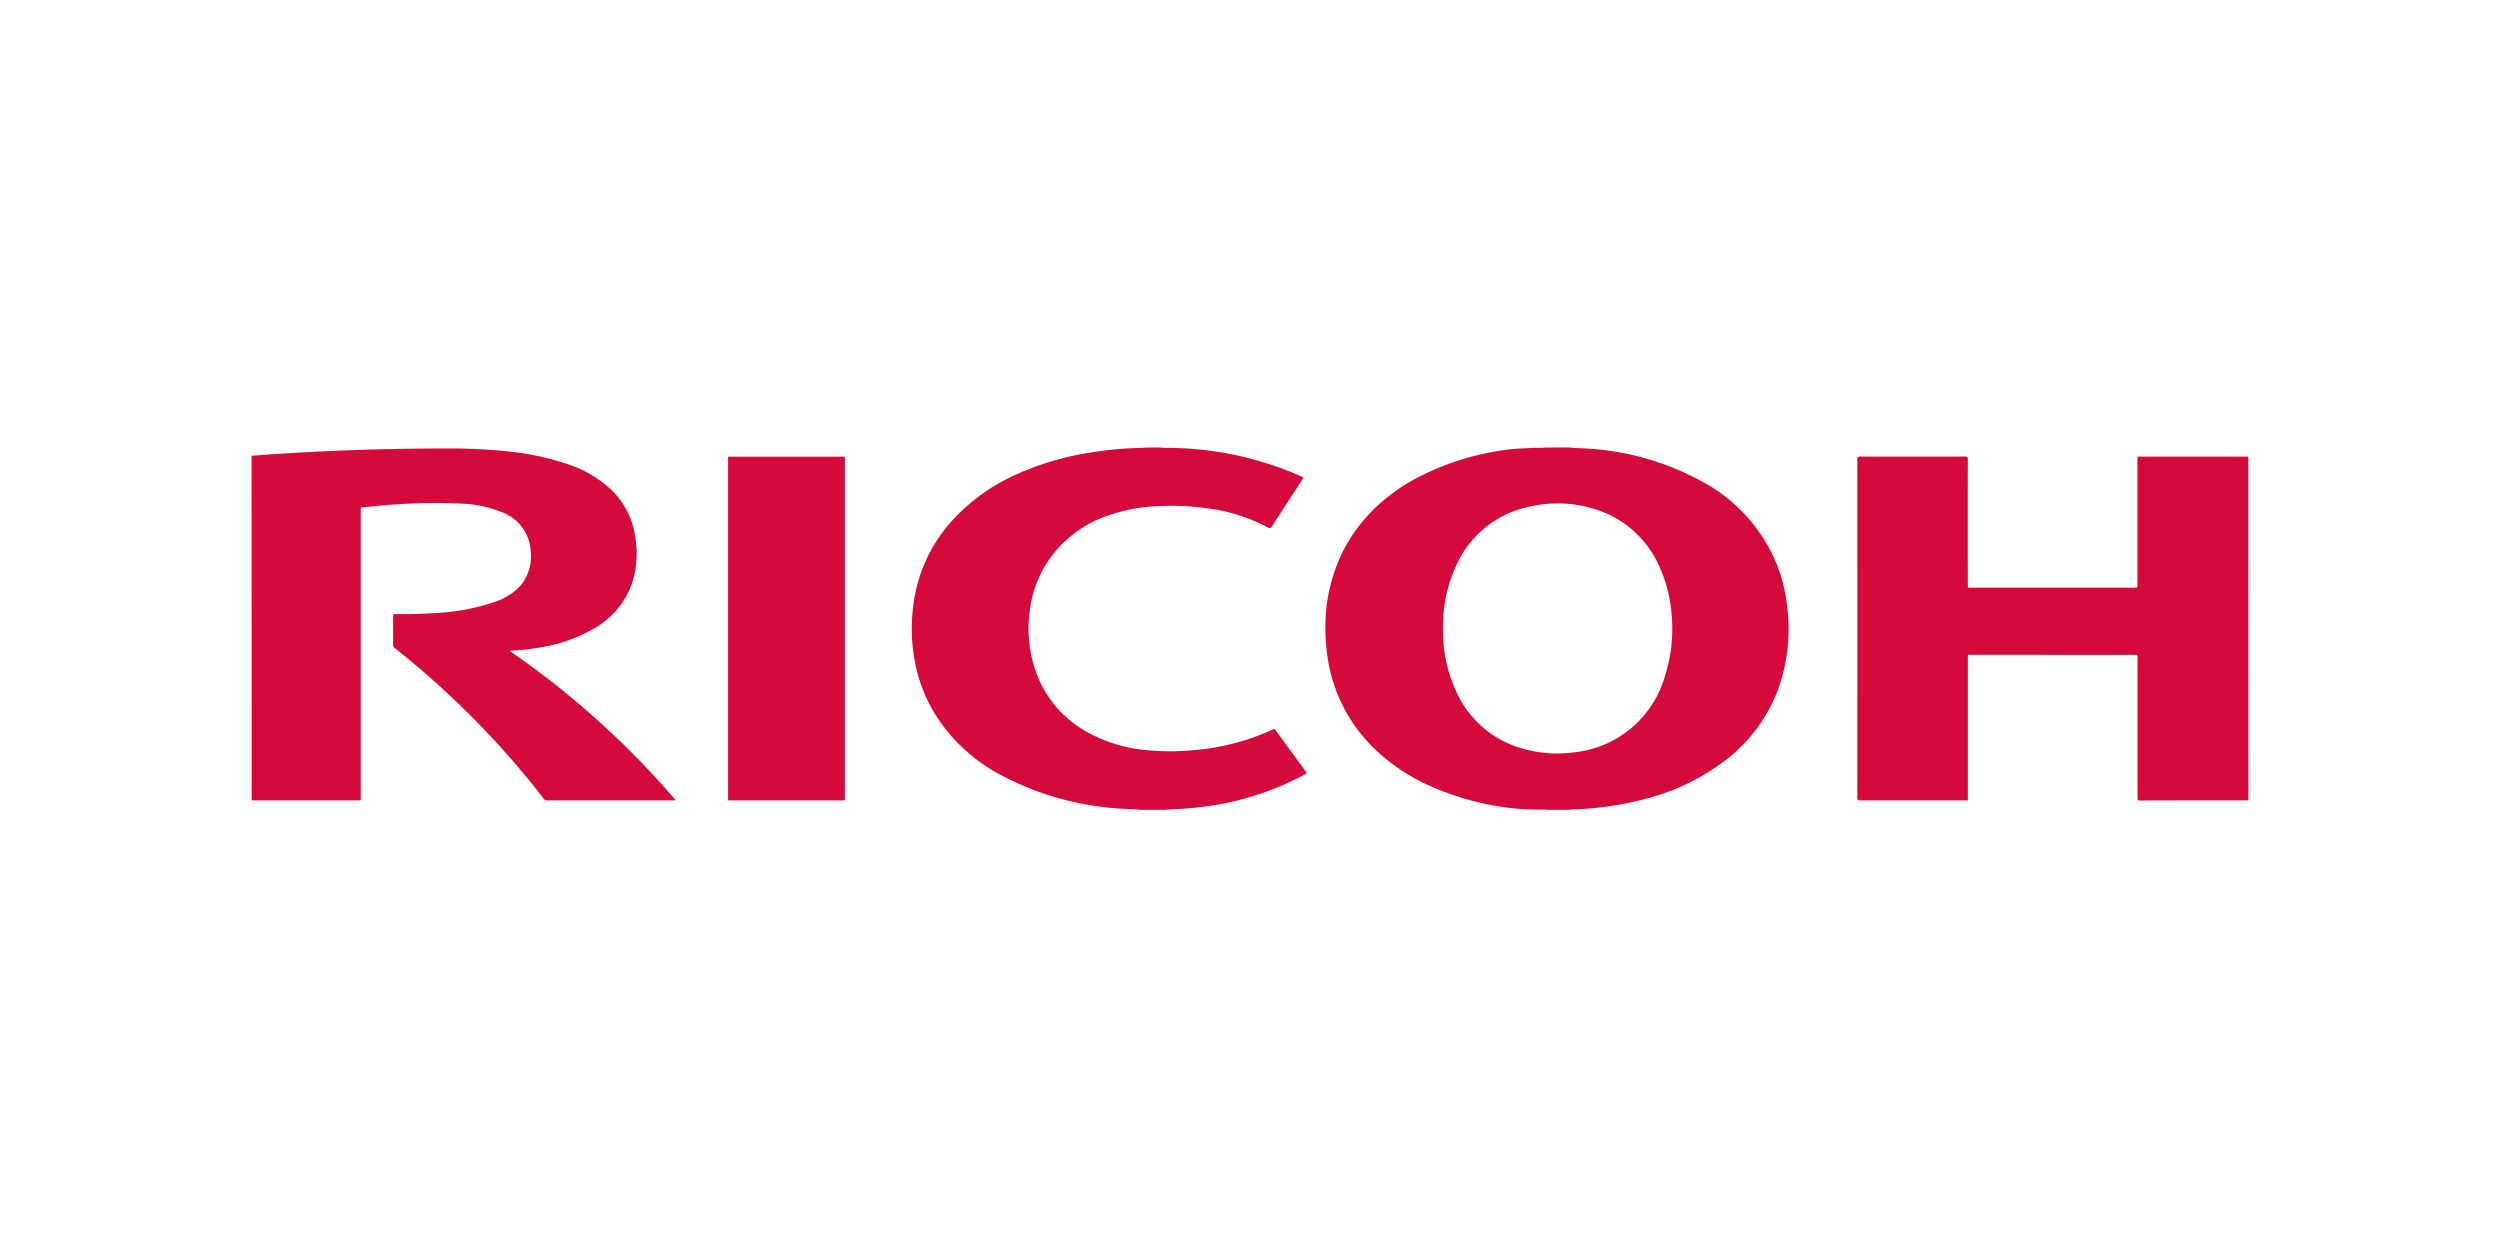
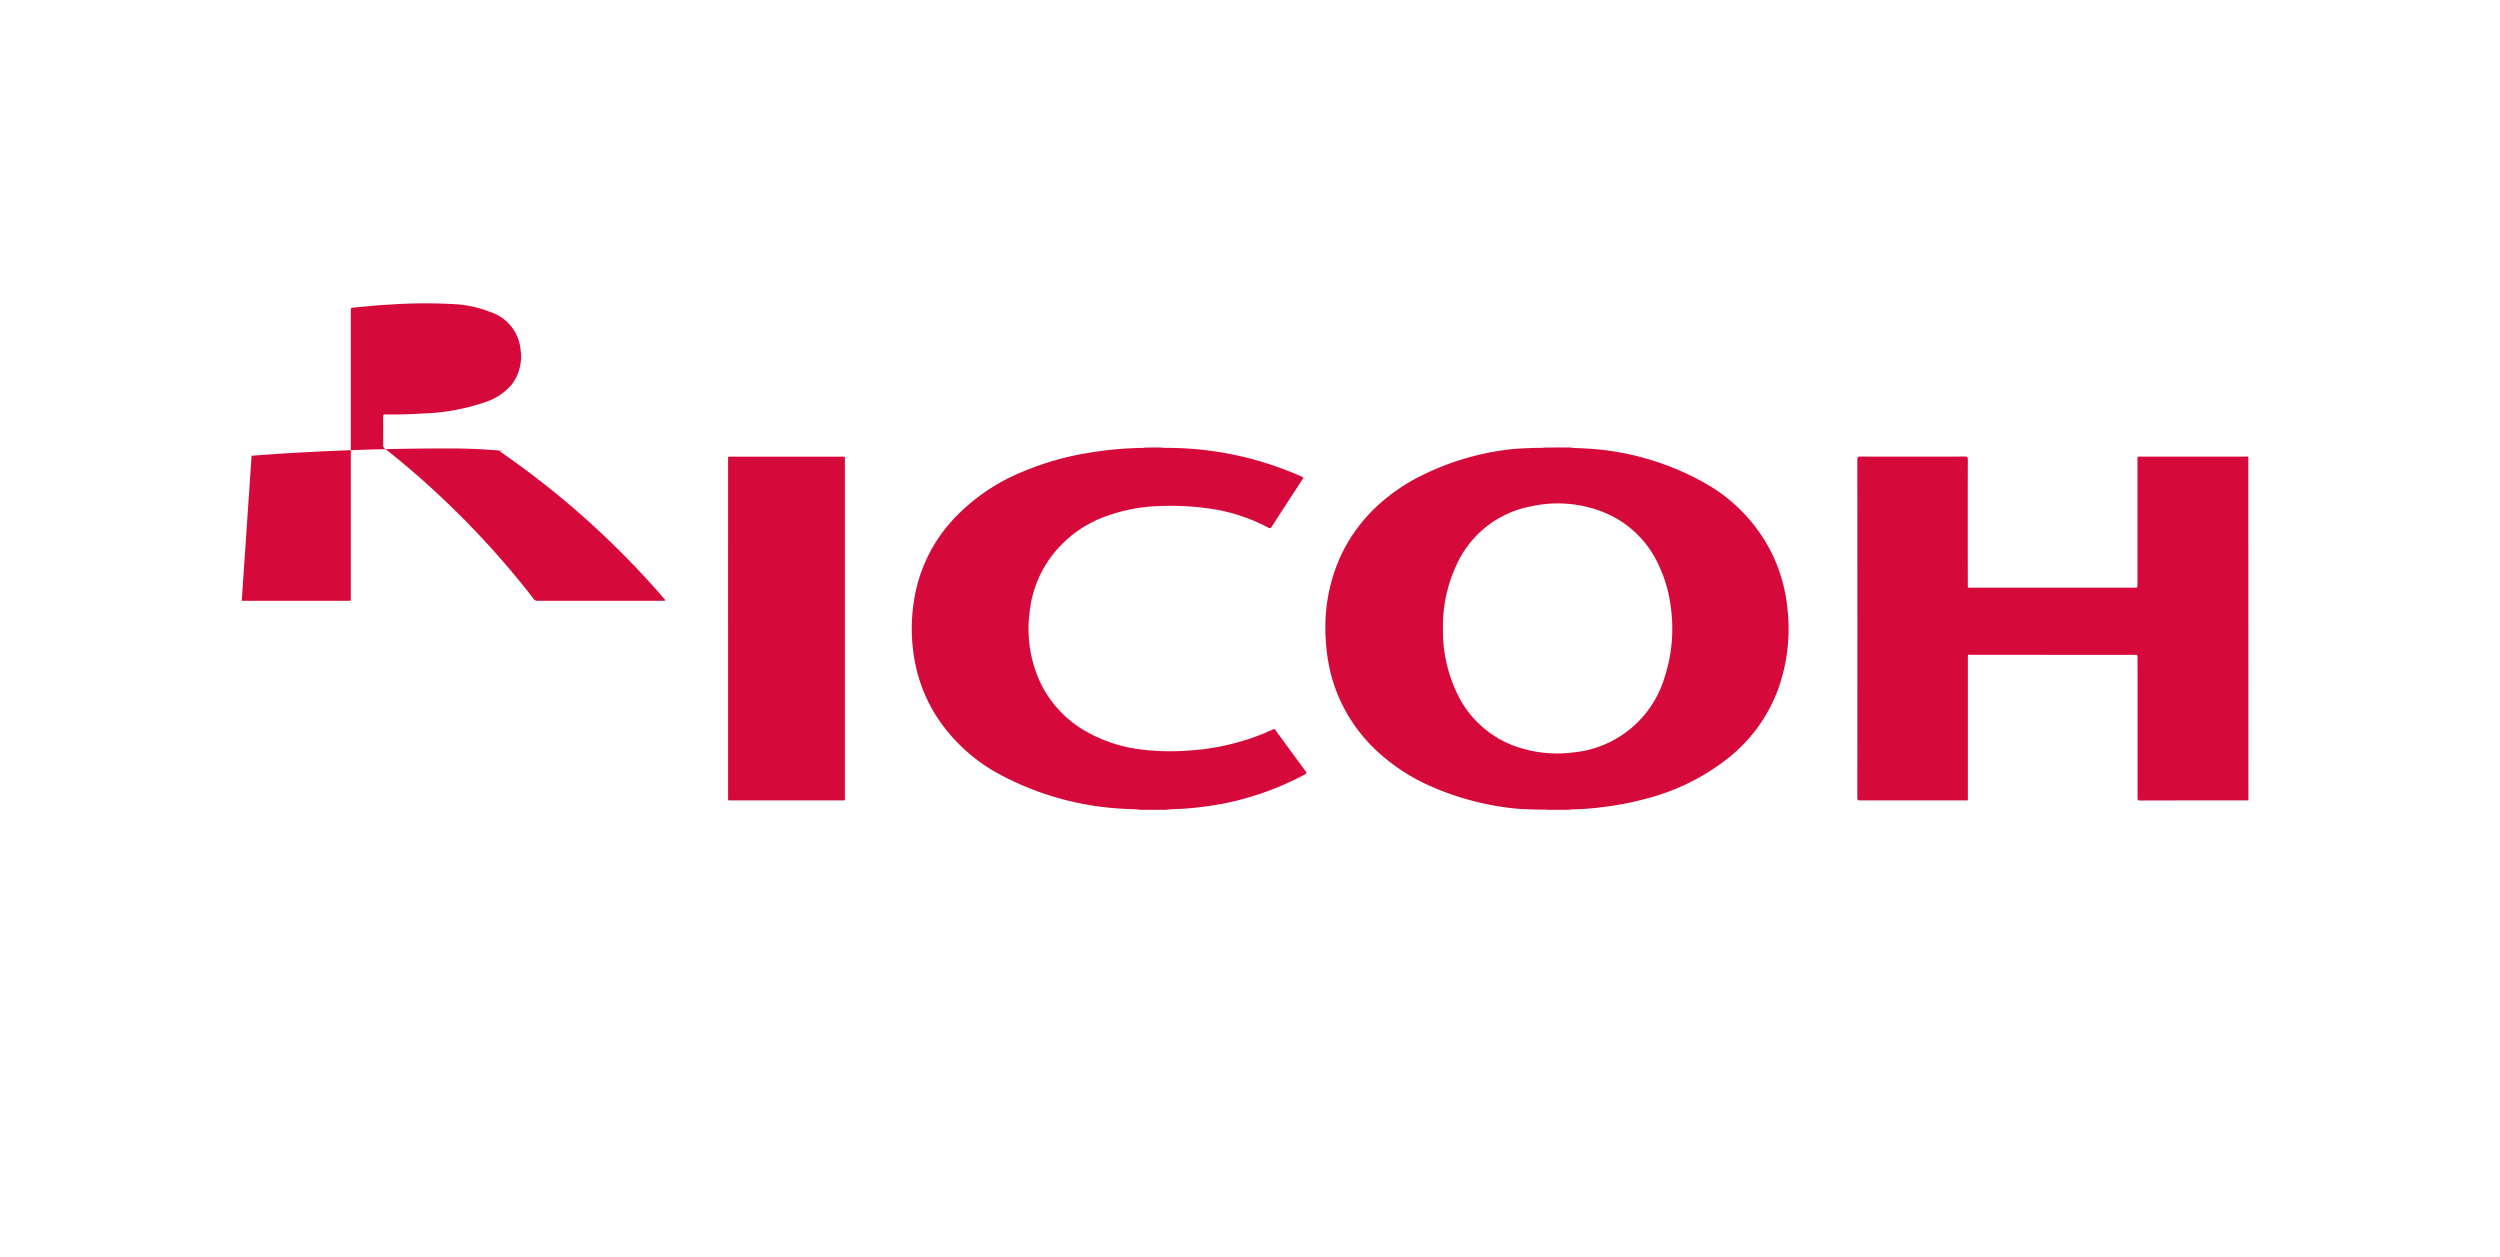
<svg xmlns="http://www.w3.org/2000/svg" viewBox="0 0 175 88" height="88" width="175">
  <g fill="#d60a3a">
-     <path d="m109.854 31.32-1.672.008c-.326.04-.655.015-.983.031-.559.027-1.118.039-1.674.116a18.691 18.691 0 0 0-6.367 1.992 13.07 13.07 0 0 0-2.715 1.916 11.29 11.29 0 0 0-2.513 3.365 11.946 11.946 0 0 0-1.153 4.9c-.012.381.002.766.026 1.149a13.934 13.934 0 0 0 .18 1.547 11.1 11.1 0 0 0 1.257 3.517 11.314 11.314 0 0 0 2.352 2.9 13.525 13.525 0 0 0 3.135 2.085 19.573 19.573 0 0 0 6.416 1.76 26.32 26.32 0 0 0 1.925.066.326.326 0 0 1 .184.016h1.6a.788.788 0 0 1 .287-.03 19.934 19.934 0 0 0 1.953-.148 21.389 21.389 0 0 0 3.152-.608 15.378 15.378 0 0 0 5.81-2.9 11 11 0 0 0 3.518-5.053 12.556 12.556 0 0 0 .541-5.422 11.265 11.265 0 0 0-.945-3.5 11.508 11.508 0 0 0-4.701-5.14 19.022 19.022 0 0 0-8.596-2.5c-.339-.025-.68-.012-1.017-.067zm-.56 3.922a8.588 8.588 0 0 1 3.128.686 7.189 7.189 0 0 1 3.674 3.605 9.487 9.487 0 0 1 .86 2.975 10.942 10.942 0 0 1-.419 4.853 7.407 7.407 0 0 1-6.418 5.31 8.805 8.805 0 0 1-4.107-.452 7.187 7.187 0 0 1-4.051-3.76 10.064 10.064 0 0 1-.953-4.477 10.018 10.018 0 0 1 .916-4.365 7.163 7.163 0 0 1 5.24-4.17 8.588 8.588 0 0 1 2.13-.205zM17.611 31.904c1.24-.1 2.482-.179 3.725-.246q5.052-.271 10.111-.266c1.251 0 2.5.049 3.746.173a19.14 19.14 0 0 1 4.523.92 8.189 8.189 0 0 1 3.14 1.863 5.661 5.661 0 0 1 1.615 3.267 6.789 6.789 0 0 1-.226 3.2 5.837 5.837 0 0 1-2.707 3.205 10.677 10.677 0 0 1-3.371 1.234 14.914 14.914 0 0 1-2.279.284c-.066 0-.132.014-.216.022a60.59 60.59 0 0 1 11.6 10.421c-.053.071-.108.047-.155.047h-8.82a.284.284 0 0 1-.25-.136 60.345 60.345 0 0 0-6.556-7.2q-1.855-1.748-3.859-3.322a.255.255 0 0 1-.118-.225q.01-1 0-2.008c0-.1.015-.154.137-.152q1.322.019 2.642-.067a14.871 14.871 0 0 0 4.449-.824 4.114 4.114 0 0 0 1.752-1.175 3.211 3.211 0 0 0 .653-2.364 3.081 3.081 0 0 0-2.139-2.744 7.936 7.936 0 0 0-2.431-.543 36.347 36.347 0 0 0-4.635.028c-.852.038-1.7.137-2.547.213-.1.01-.158.045-.144.158a1.16 1.16 0 0 1 0 .154v19.968c0 .272.032.239-.234.24h-7.4zm139.778 24.122q-3.8 0-7.592.01c-.179 0-.168-.088-.168-.208v-8.8c0-.337-.01-.674 0-1.011 0-.146-.043-.18-.182-.179q-3.335.01-6.671 0h-4.76c-.3 0-.265-.05-.265.259v9.691c0 .277.023.242-.234.242h-7.3c-.165 0-.205-.04-.205-.206q.01-11.827 0-23.655c0-.163.036-.21.2-.21q3.668.01 7.336 0c.169 0 .2.051.2.212q-.01 4.366 0 8.731c0 .271-.024.236.239.236h11.414c.221 0 .222 0 .222-.221v-8.715c0-.273-.022-.24.236-.24h7.336c.063 0 .125 0 .187.01zM81.187 31.321a4.306 4.306 0 0 0 .664.03 23.279 23.279 0 0 1 9.313 2.032l.087.046-.418.646c-.606.932-1.214 1.862-1.815 2.8-.072.112-.127.121-.24.062a12.333 12.333 0 0 0-3.517-1.24 18.733 18.733 0 0 0-4.108-.271 11.739 11.739 0 0 0-3.5.632 8.252 8.252 0 0 0-4.357 3.319 7.959 7.959 0 0 0-1.224 3.482 8.965 8.965 0 0 0 .582 4.532 7.772 7.772 0 0 0 3.413 3.834 10.3 10.3 0 0 0 3.776 1.237 16.807 16.807 0 0 0 3.454.069 16.563 16.563 0 0 0 4.564-.957c.415-.152.825-.318 1.225-.507a.136.136 0 0 1 .206.051q1.05 1.446 2.111 2.885c.076.1.059.14-.047.2a20.618 20.618 0 0 1-5.58 2.021 23.9 23.9 0 0 1-3.14.4 9.419 9.419 0 0 0-1.037.062H79.79c-.343-.056-.691-.04-1.036-.065a20.466 20.466 0 0 1-8.964-2.517 12.039 12.039 0 0 1-4.312-4.08 10.816 10.816 0 0 1-1.492-4.026 12.4 12.4 0 0 1-.024-3.841 10.76 10.76 0 0 1 2.517-5.524 13.643 13.643 0 0 1 5.046-3.589 20.2 20.2 0 0 1 4.794-1.365 24.666 24.666 0 0 1 3.577-.324.646.646 0 0 0 .236-.024zm-30.221 12.66V32.213c0-.283-.023-.247.247-.247h7.711c.254 0 .217-.02.217.22v23.622c0 .247.035.219-.216.219h-7.729c-.247 0-.23.038-.23-.227V43.981z" />
+     <path d="m109.854 31.32-1.672.008c-.326.04-.655.015-.983.031-.559.027-1.118.039-1.674.116a18.691 18.691 0 0 0-6.367 1.992 13.07 13.07 0 0 0-2.715 1.916 11.29 11.29 0 0 0-2.513 3.365 11.946 11.946 0 0 0-1.153 4.9c-.012.381.002.766.026 1.149a13.934 13.934 0 0 0 .18 1.547 11.1 11.1 0 0 0 1.257 3.517 11.314 11.314 0 0 0 2.352 2.9 13.525 13.525 0 0 0 3.135 2.085 19.573 19.573 0 0 0 6.416 1.76 26.32 26.32 0 0 0 1.925.066.326.326 0 0 1 .184.016h1.6a.788.788 0 0 1 .287-.03 19.934 19.934 0 0 0 1.953-.148 21.389 21.389 0 0 0 3.152-.608 15.378 15.378 0 0 0 5.81-2.9 11 11 0 0 0 3.518-5.053 12.556 12.556 0 0 0 .541-5.422 11.265 11.265 0 0 0-.945-3.5 11.508 11.508 0 0 0-4.701-5.14 19.022 19.022 0 0 0-8.596-2.5c-.339-.025-.68-.012-1.017-.067zm-.56 3.922a8.588 8.588 0 0 1 3.128.686 7.189 7.189 0 0 1 3.674 3.605 9.487 9.487 0 0 1 .86 2.975 10.942 10.942 0 0 1-.419 4.853 7.407 7.407 0 0 1-6.418 5.31 8.805 8.805 0 0 1-4.107-.452 7.187 7.187 0 0 1-4.051-3.76 10.064 10.064 0 0 1-.953-4.477 10.018 10.018 0 0 1 .916-4.365 7.163 7.163 0 0 1 5.24-4.17 8.588 8.588 0 0 1 2.13-.205zM17.611 31.904c1.24-.1 2.482-.179 3.725-.246q5.052-.271 10.111-.266c1.251 0 2.5.049 3.746.173c-.066 0-.132.014-.216.022a60.59 60.59 0 0 1 11.6 10.421c-.053.071-.108.047-.155.047h-8.82a.284.284 0 0 1-.25-.136 60.345 60.345 0 0 0-6.556-7.2q-1.855-1.748-3.859-3.322a.255.255 0 0 1-.118-.225q.01-1 0-2.008c0-.1.015-.154.137-.152q1.322.019 2.642-.067a14.871 14.871 0 0 0 4.449-.824 4.114 4.114 0 0 0 1.752-1.175 3.211 3.211 0 0 0 .653-2.364 3.081 3.081 0 0 0-2.139-2.744 7.936 7.936 0 0 0-2.431-.543 36.347 36.347 0 0 0-4.635.028c-.852.038-1.7.137-2.547.213-.1.01-.158.045-.144.158a1.16 1.16 0 0 1 0 .154v19.968c0 .272.032.239-.234.24h-7.4zm139.778 24.122q-3.8 0-7.592.01c-.179 0-.168-.088-.168-.208v-8.8c0-.337-.01-.674 0-1.011 0-.146-.043-.18-.182-.179q-3.335.01-6.671 0h-4.76c-.3 0-.265-.05-.265.259v9.691c0 .277.023.242-.234.242h-7.3c-.165 0-.205-.04-.205-.206q.01-11.827 0-23.655c0-.163.036-.21.2-.21q3.668.01 7.336 0c.169 0 .2.051.2.212q-.01 4.366 0 8.731c0 .271-.024.236.239.236h11.414c.221 0 .222 0 .222-.221v-8.715c0-.273-.022-.24.236-.24h7.336c.063 0 .125 0 .187.01zM81.187 31.321a4.306 4.306 0 0 0 .664.03 23.279 23.279 0 0 1 9.313 2.032l.087.046-.418.646c-.606.932-1.214 1.862-1.815 2.8-.072.112-.127.121-.24.062a12.333 12.333 0 0 0-3.517-1.24 18.733 18.733 0 0 0-4.108-.271 11.739 11.739 0 0 0-3.5.632 8.252 8.252 0 0 0-4.357 3.319 7.959 7.959 0 0 0-1.224 3.482 8.965 8.965 0 0 0 .582 4.532 7.772 7.772 0 0 0 3.413 3.834 10.3 10.3 0 0 0 3.776 1.237 16.807 16.807 0 0 0 3.454.069 16.563 16.563 0 0 0 4.564-.957c.415-.152.825-.318 1.225-.507a.136.136 0 0 1 .206.051q1.05 1.446 2.111 2.885c.076.1.059.14-.047.2a20.618 20.618 0 0 1-5.58 2.021 23.9 23.9 0 0 1-3.14.4 9.419 9.419 0 0 0-1.037.062H79.79c-.343-.056-.691-.04-1.036-.065a20.466 20.466 0 0 1-8.964-2.517 12.039 12.039 0 0 1-4.312-4.08 10.816 10.816 0 0 1-1.492-4.026 12.4 12.4 0 0 1-.024-3.841 10.76 10.76 0 0 1 2.517-5.524 13.643 13.643 0 0 1 5.046-3.589 20.2 20.2 0 0 1 4.794-1.365 24.666 24.666 0 0 1 3.577-.324.646.646 0 0 0 .236-.024zm-30.221 12.66V32.213c0-.283-.023-.247.247-.247h7.711c.254 0 .217-.02.217.22v23.622c0 .247.035.219-.216.219h-7.729c-.247 0-.23.038-.23-.227V43.981z" />
  </g>
</svg>